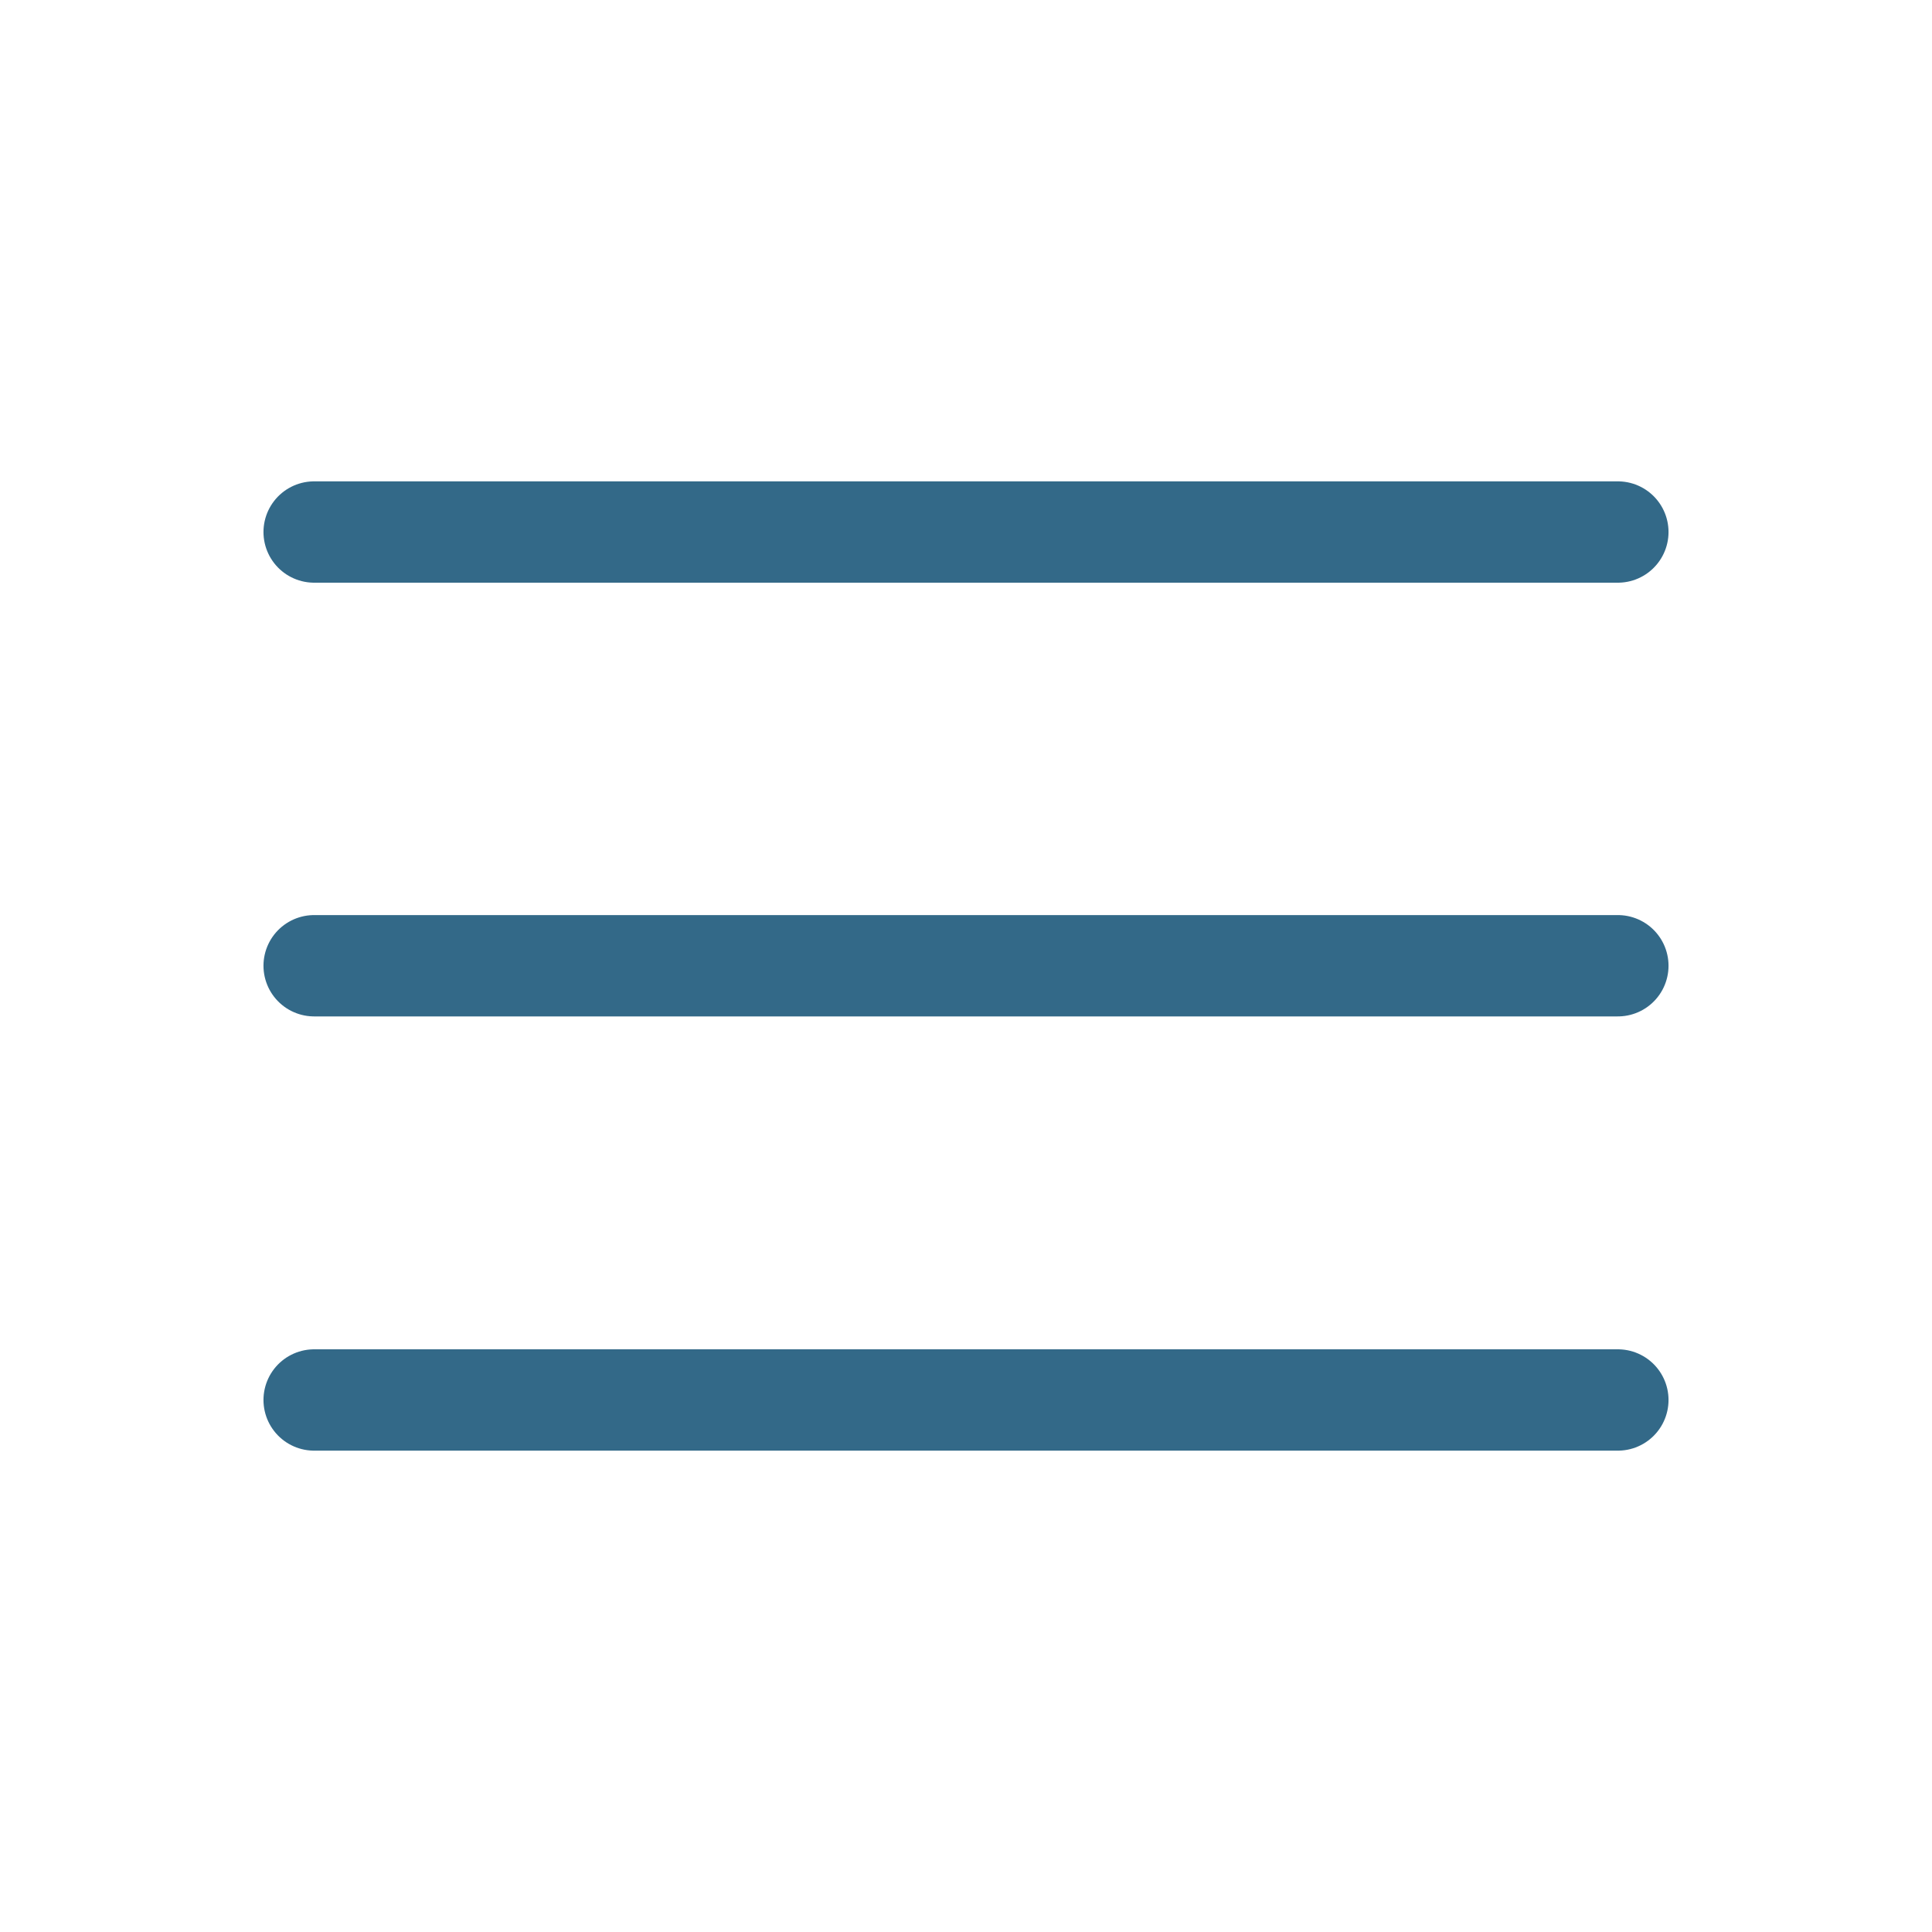
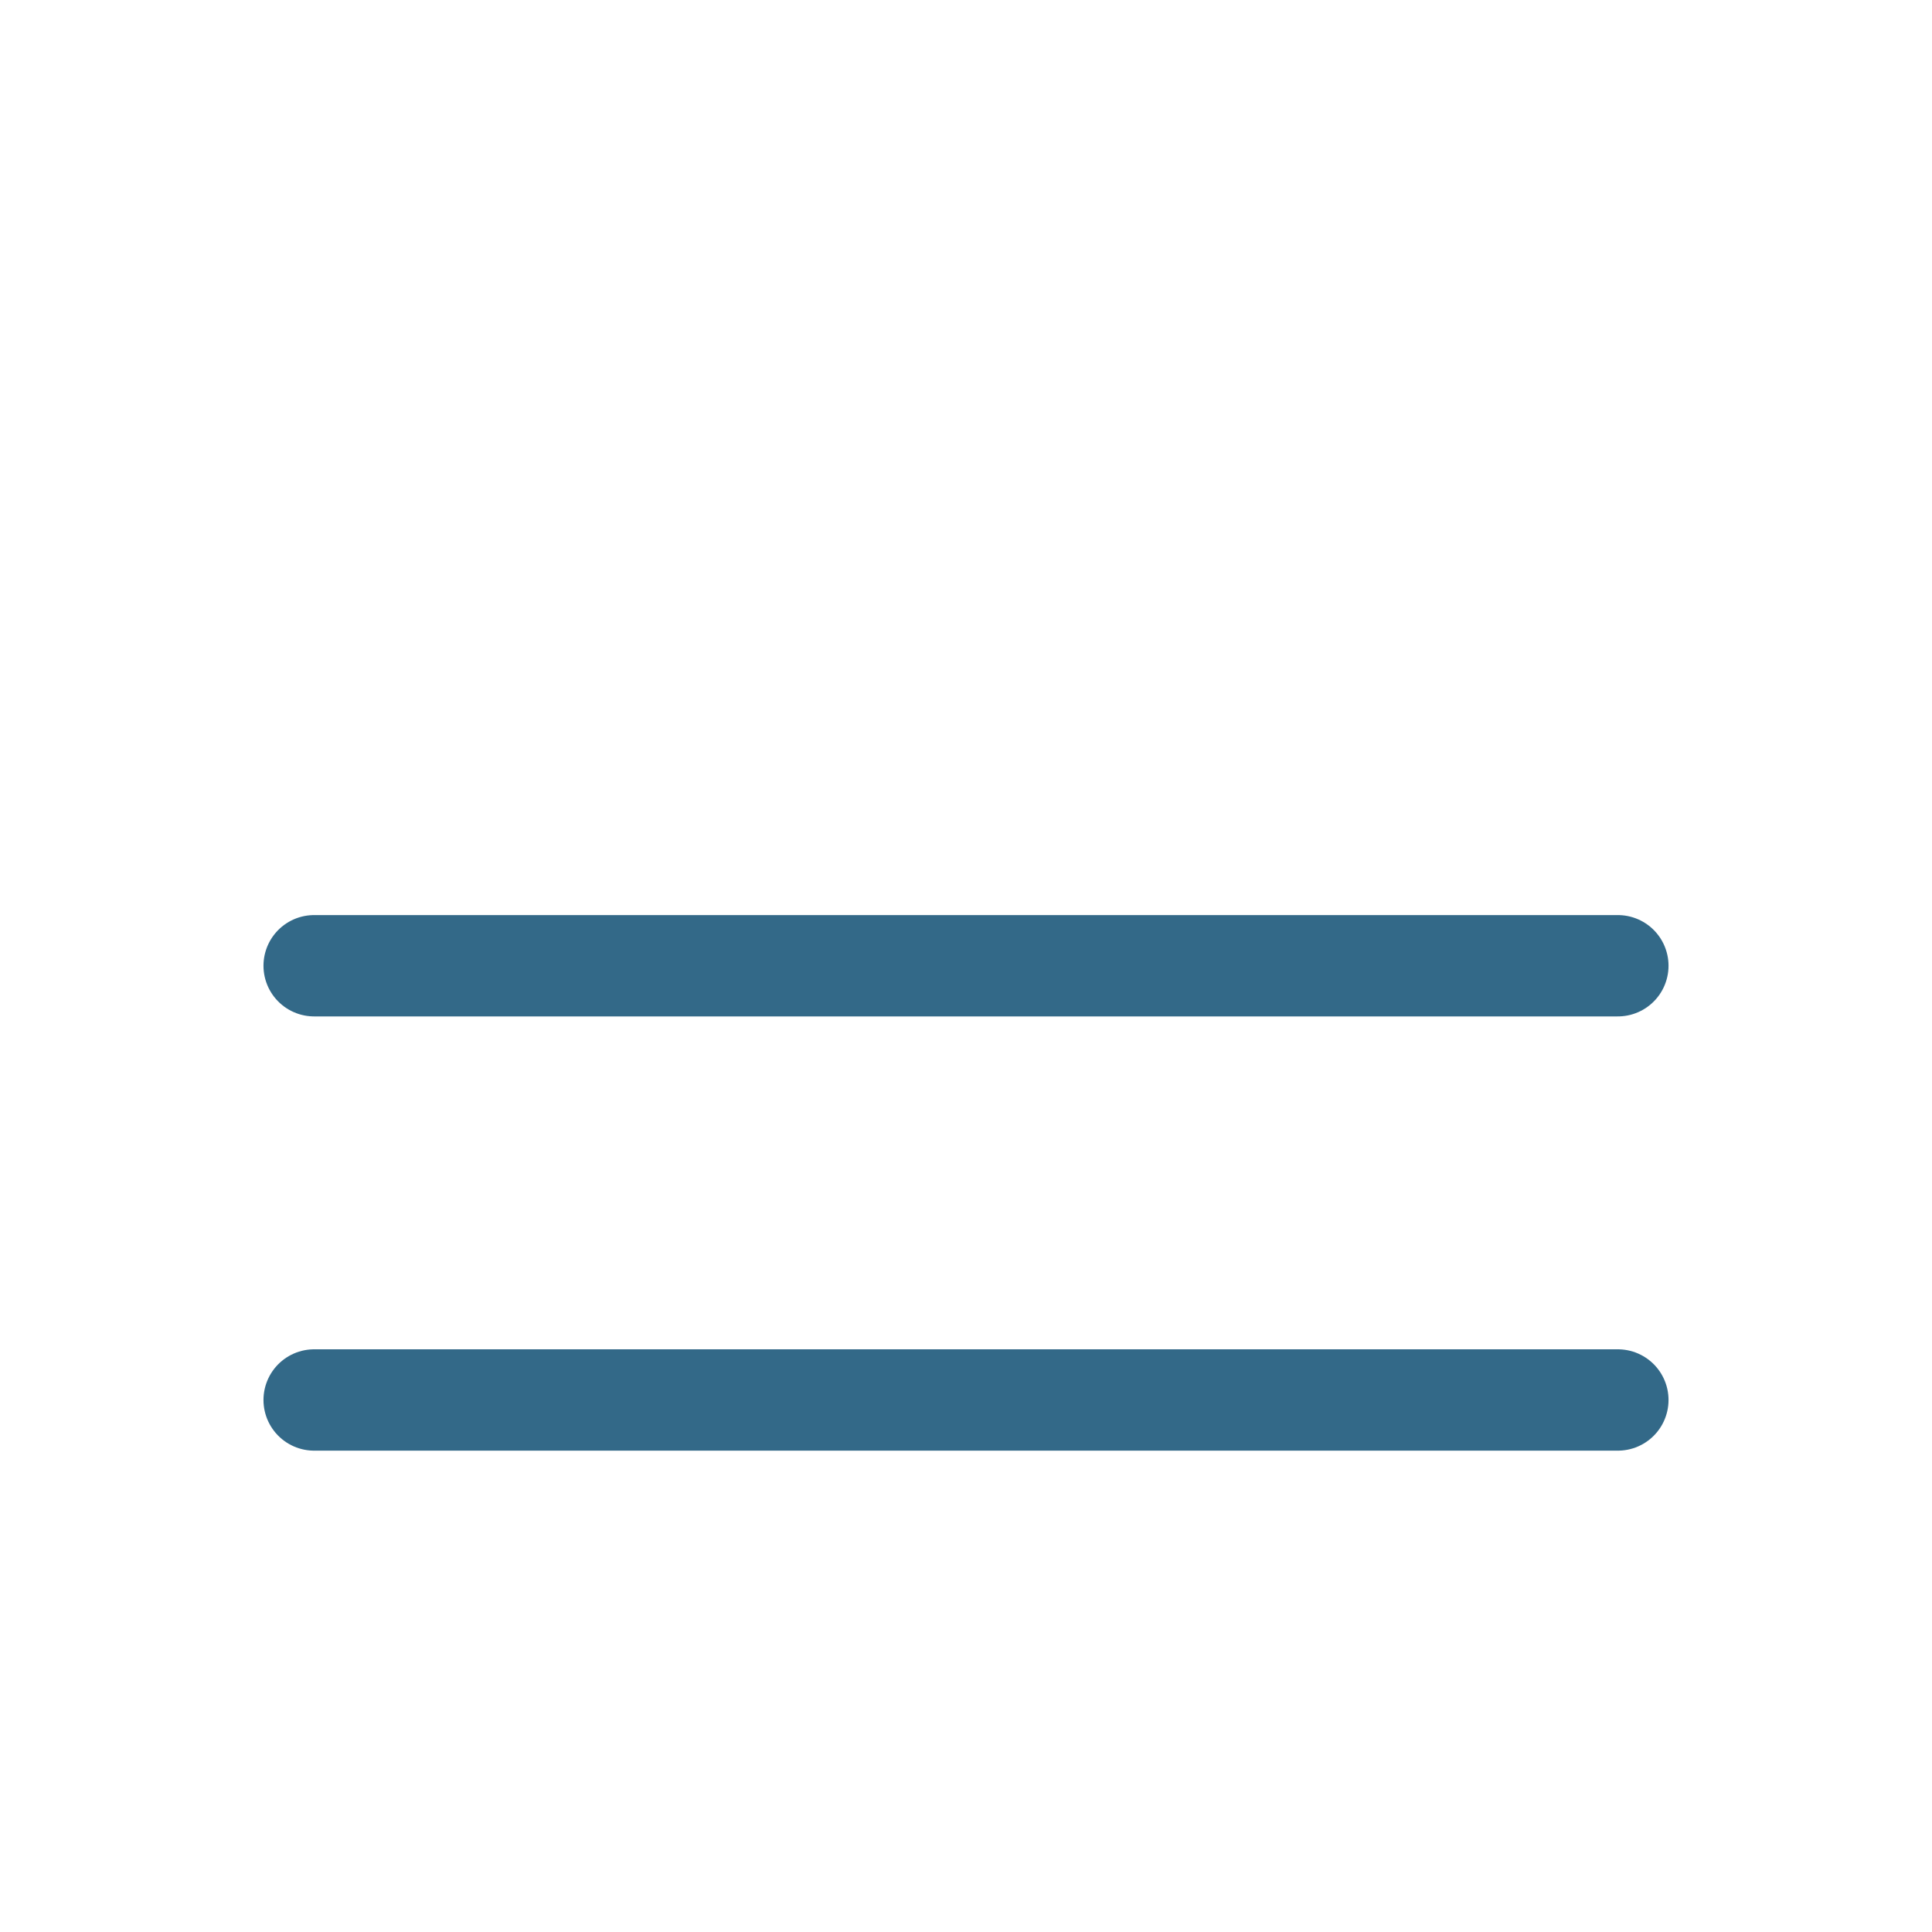
<svg xmlns="http://www.w3.org/2000/svg" version="1.1" id="Ebene_1" x="0px" y="0px" viewBox="0 0 381.3 381.3" style="enable-background:new 0 0 381.3 381.3;" xml:space="preserve">
  <style type="text/css">
	.st0{fill:none;stroke:#336988;stroke-width:20;stroke-linecap:round;stroke-miterlimit:10;}
</style>
-   <line class="st0" x1="62" y1="105" x2="319.3" y2="105" />
  <line class="st0" x1="62" y1="190.6" x2="319.3" y2="190.6" />
  <line class="st0" x1="62" y1="276.3" x2="319.3" y2="276.3" />
</svg>